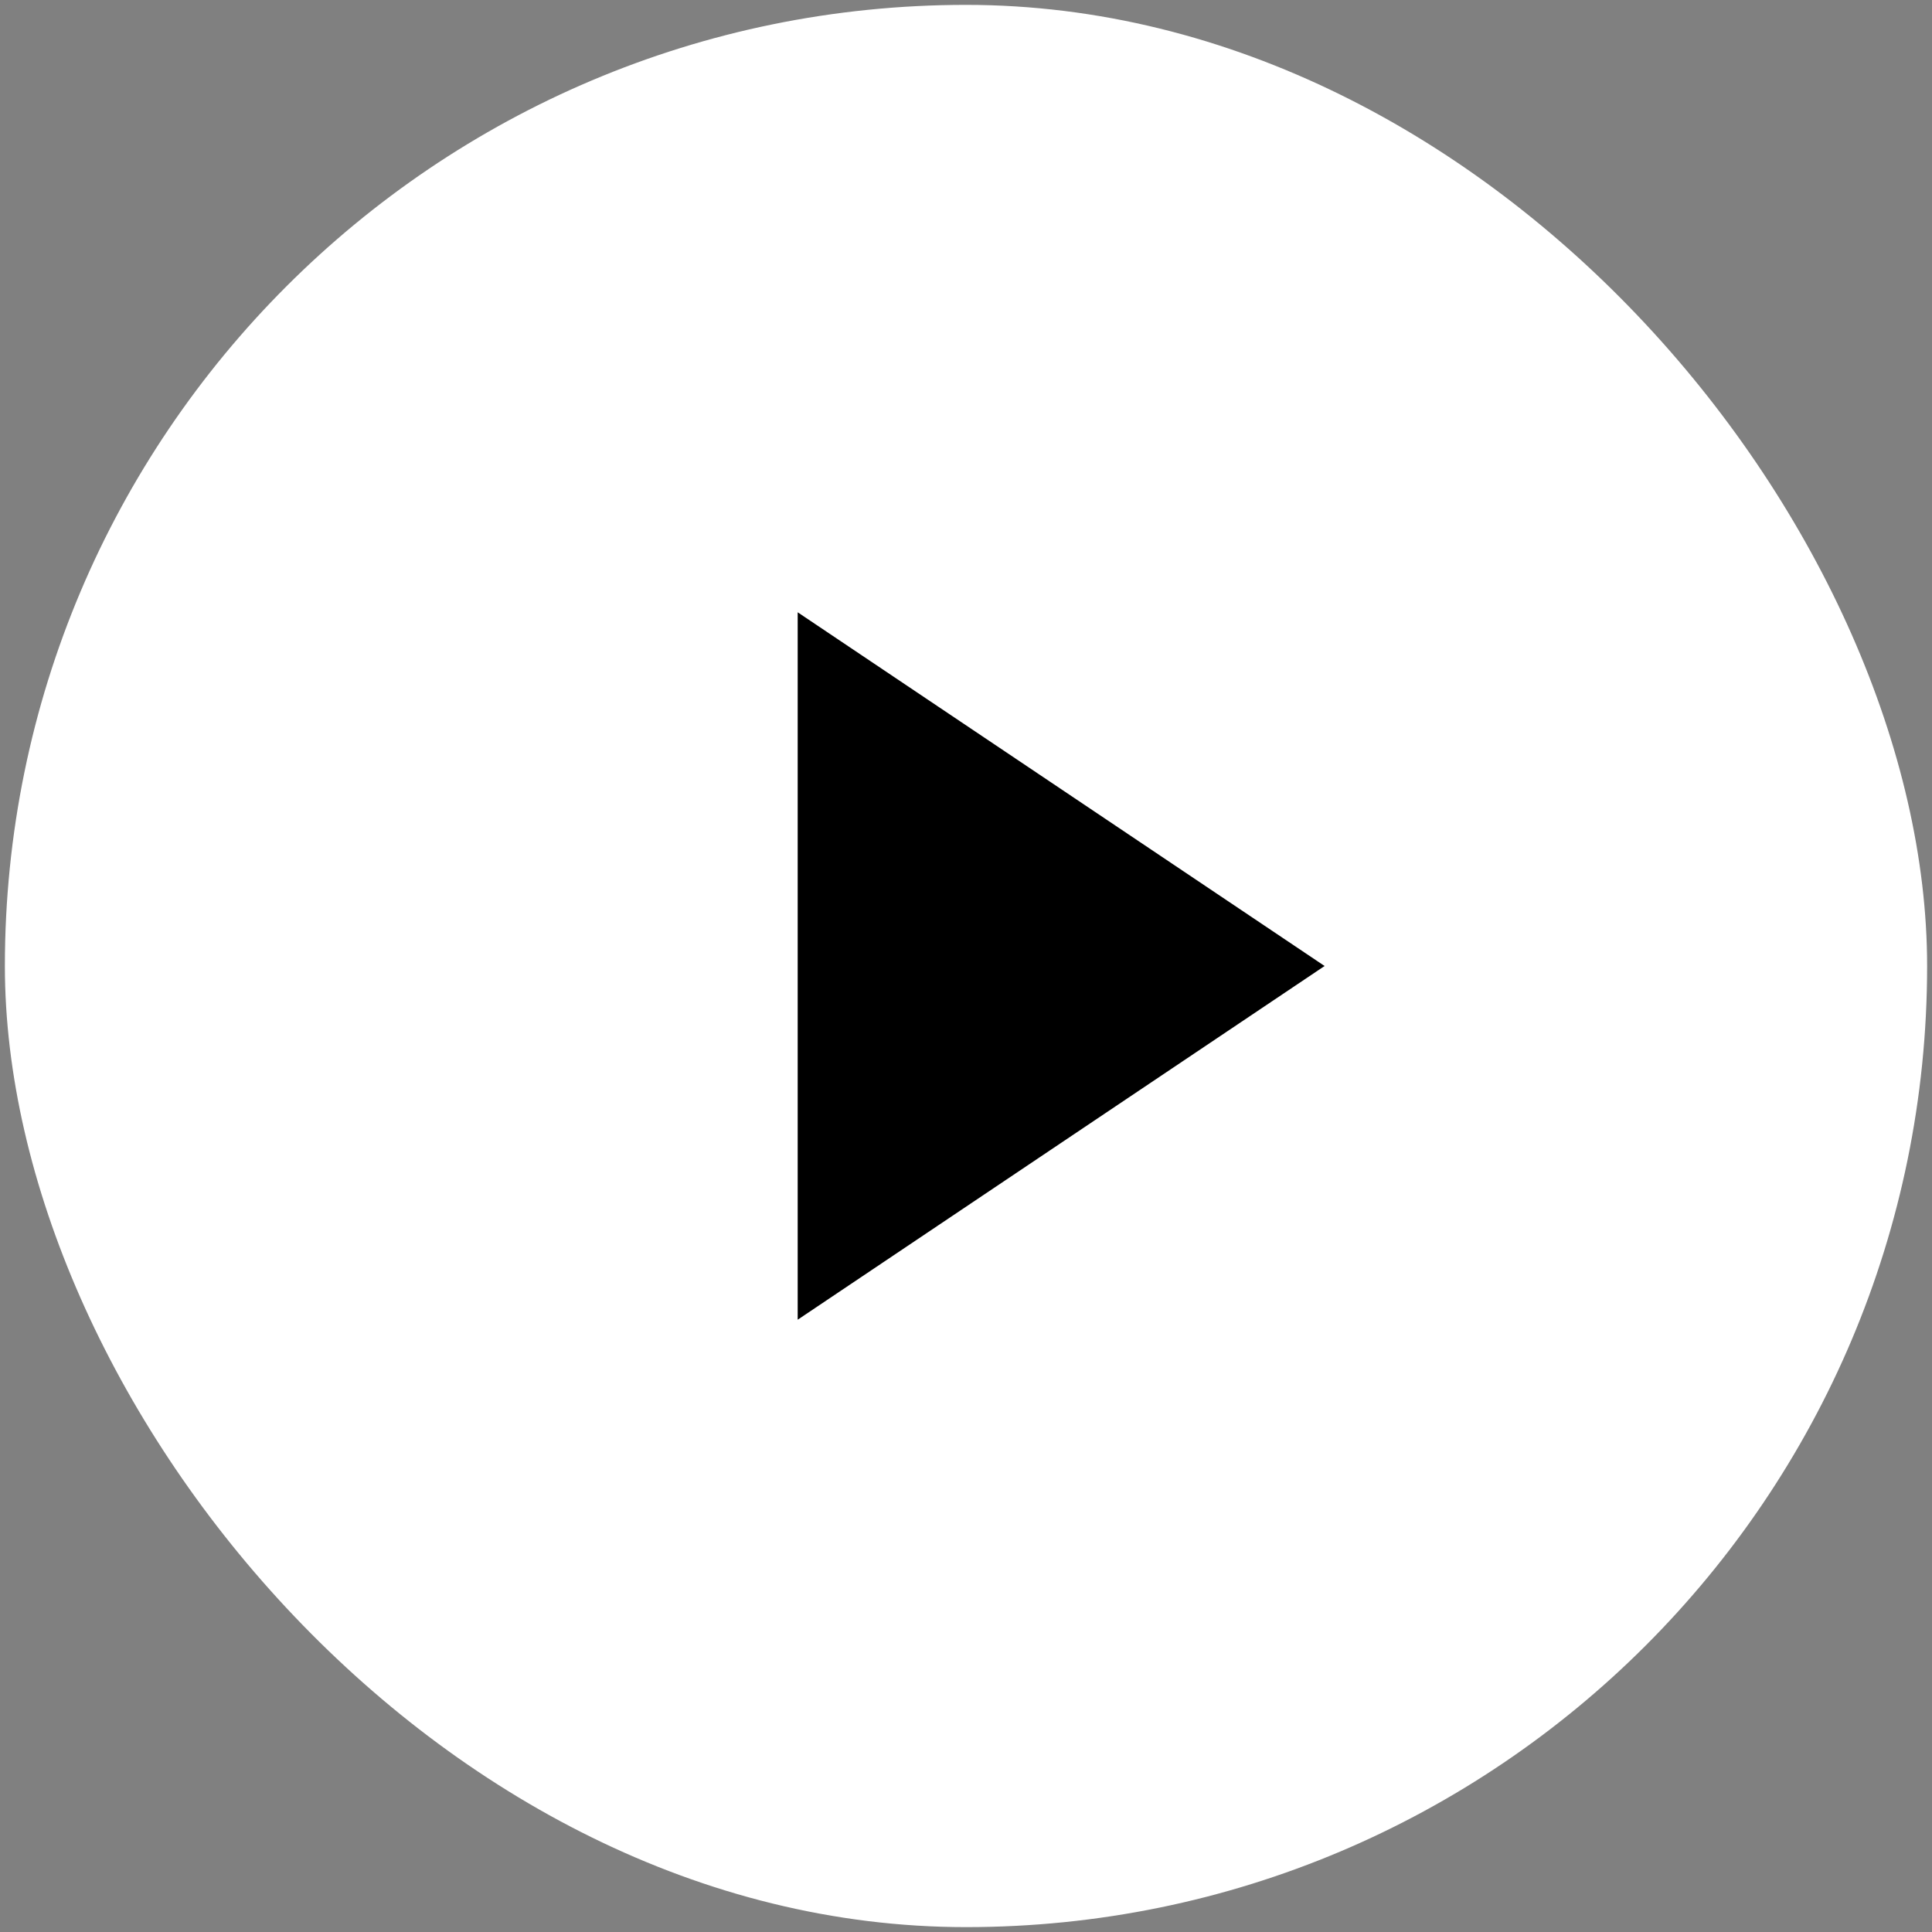
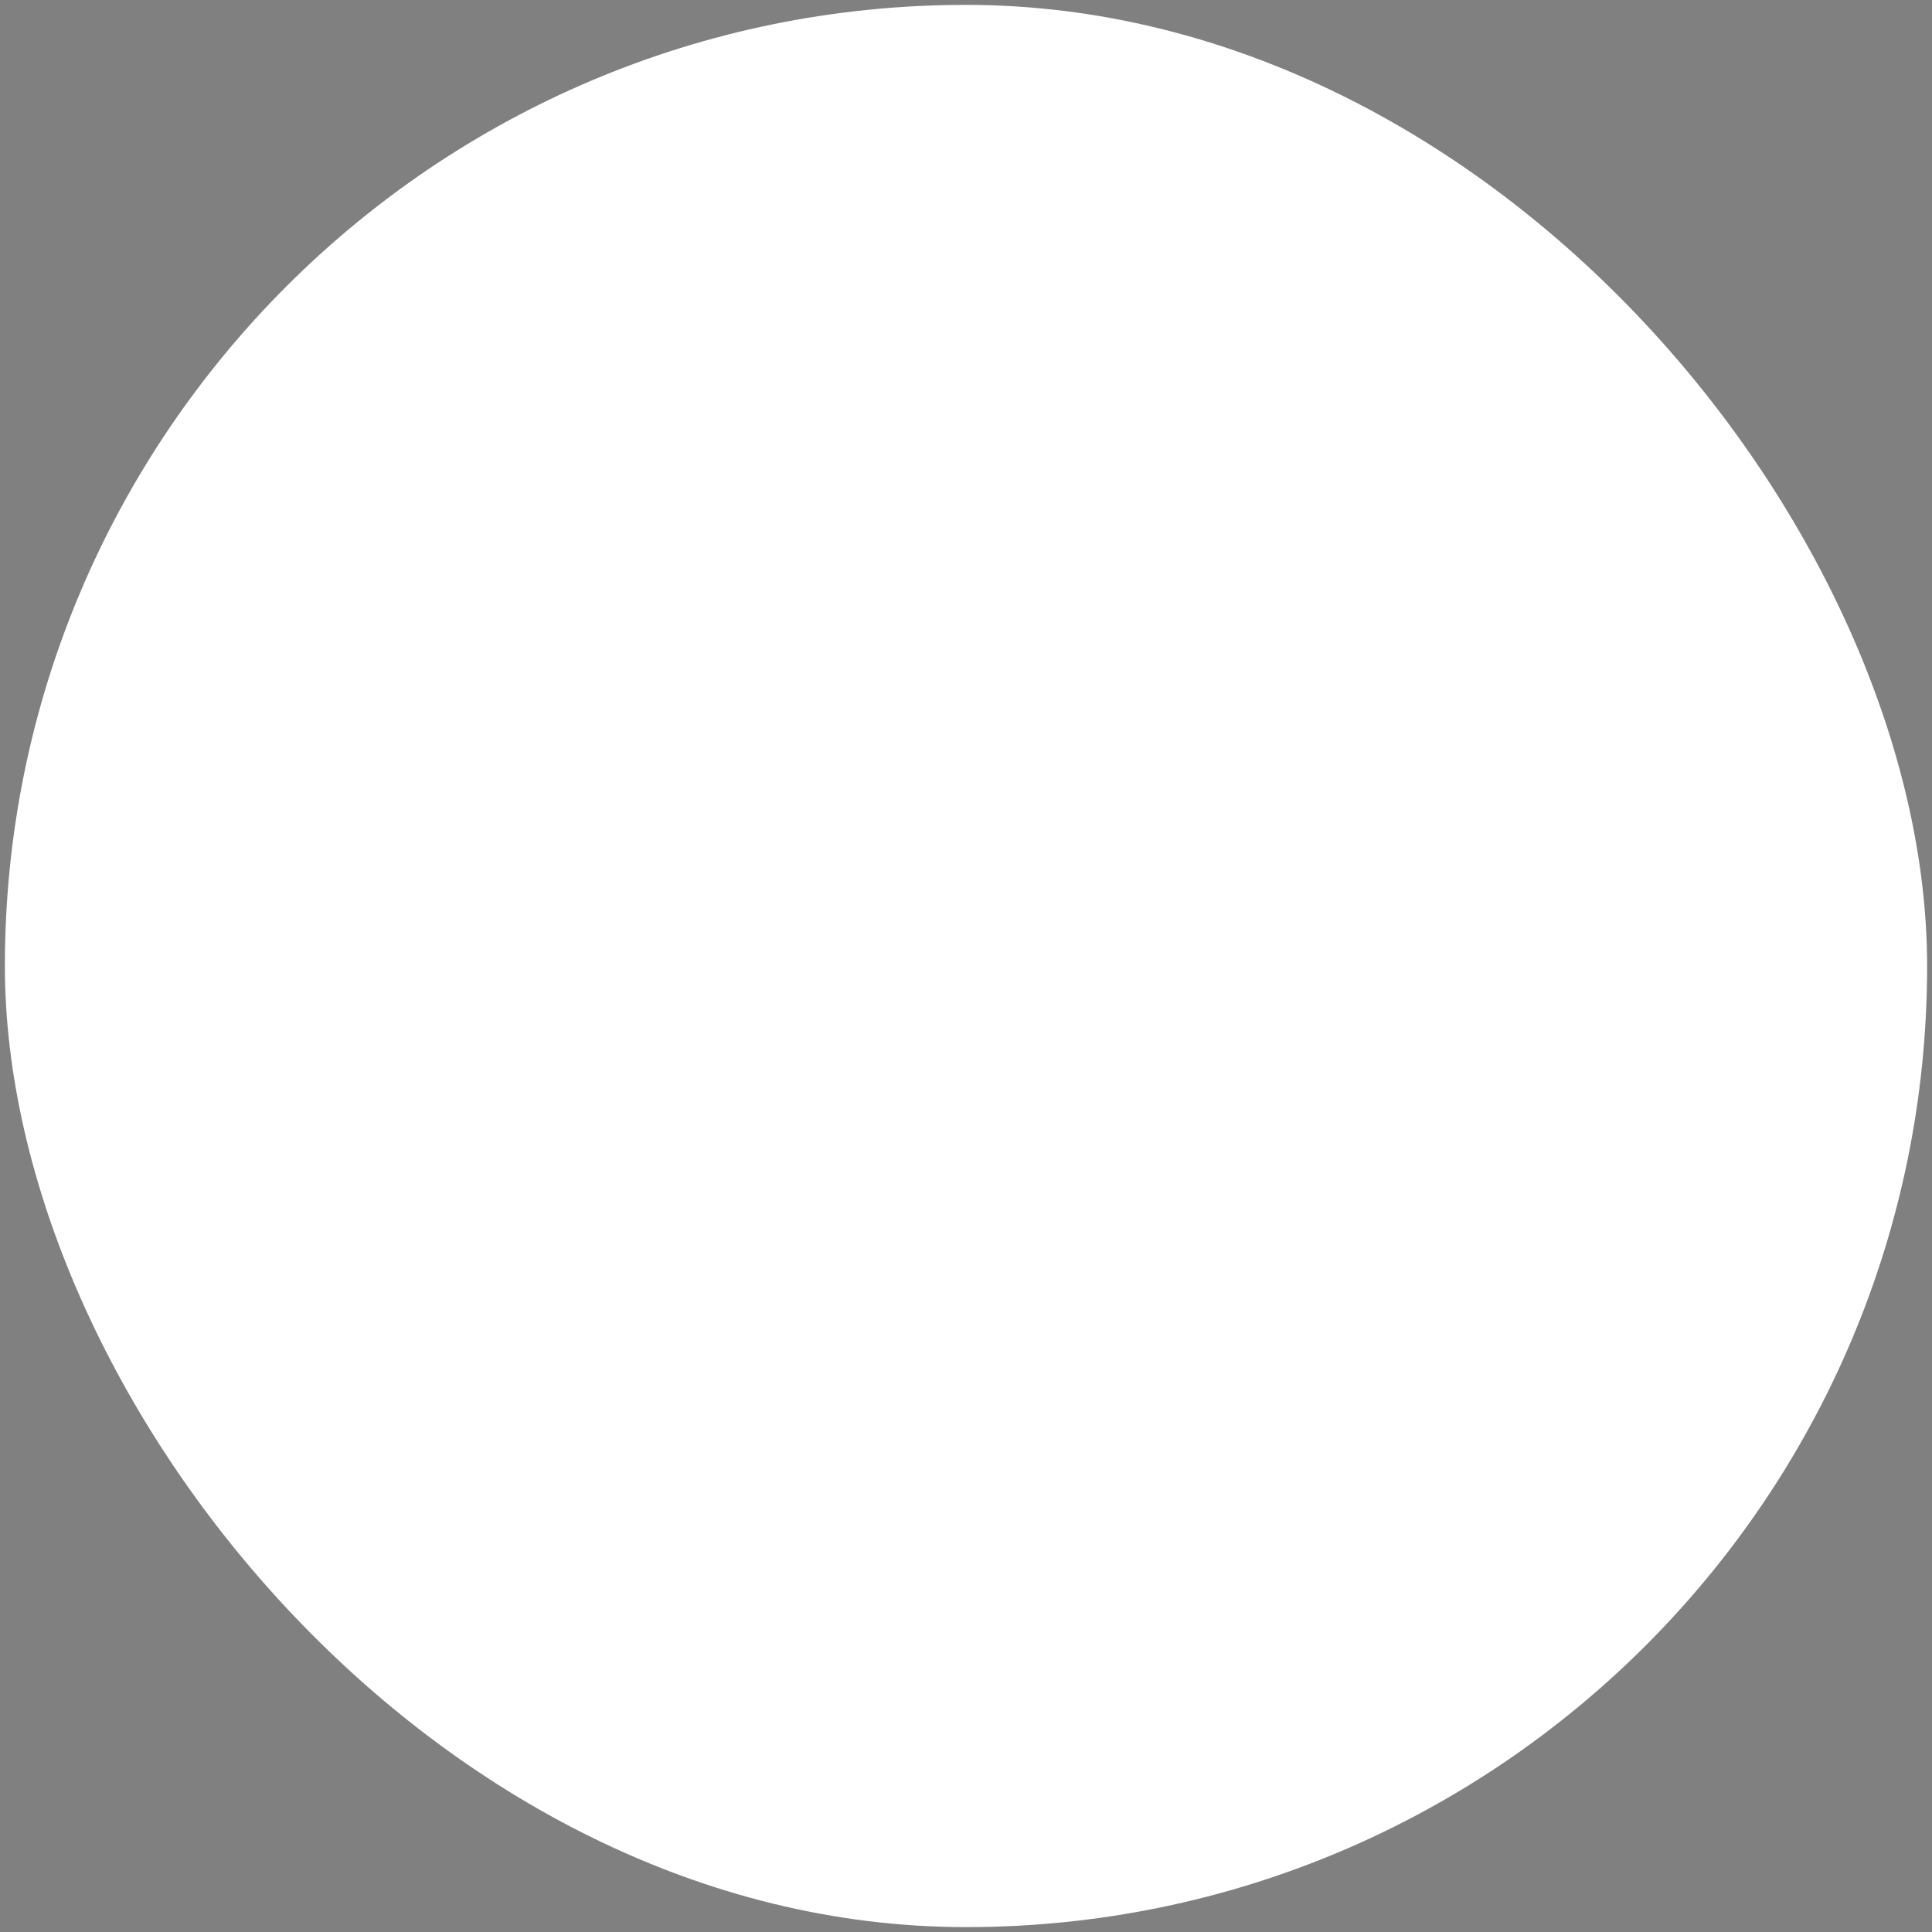
<svg xmlns="http://www.w3.org/2000/svg" viewBox="0 0 198 198">
  <rect x="0" y="0" width="198" height="198" fill="#808080" stroke="none" />
  <g transform="translate(.5 .5)" fill="none">
    <rect fill="#FFF" width="197" height="197" rx="98.5" />
-     <path fill="#000" d="M135.25 98.5l-54 36.25v-72.5z" />
  </g>
</svg>